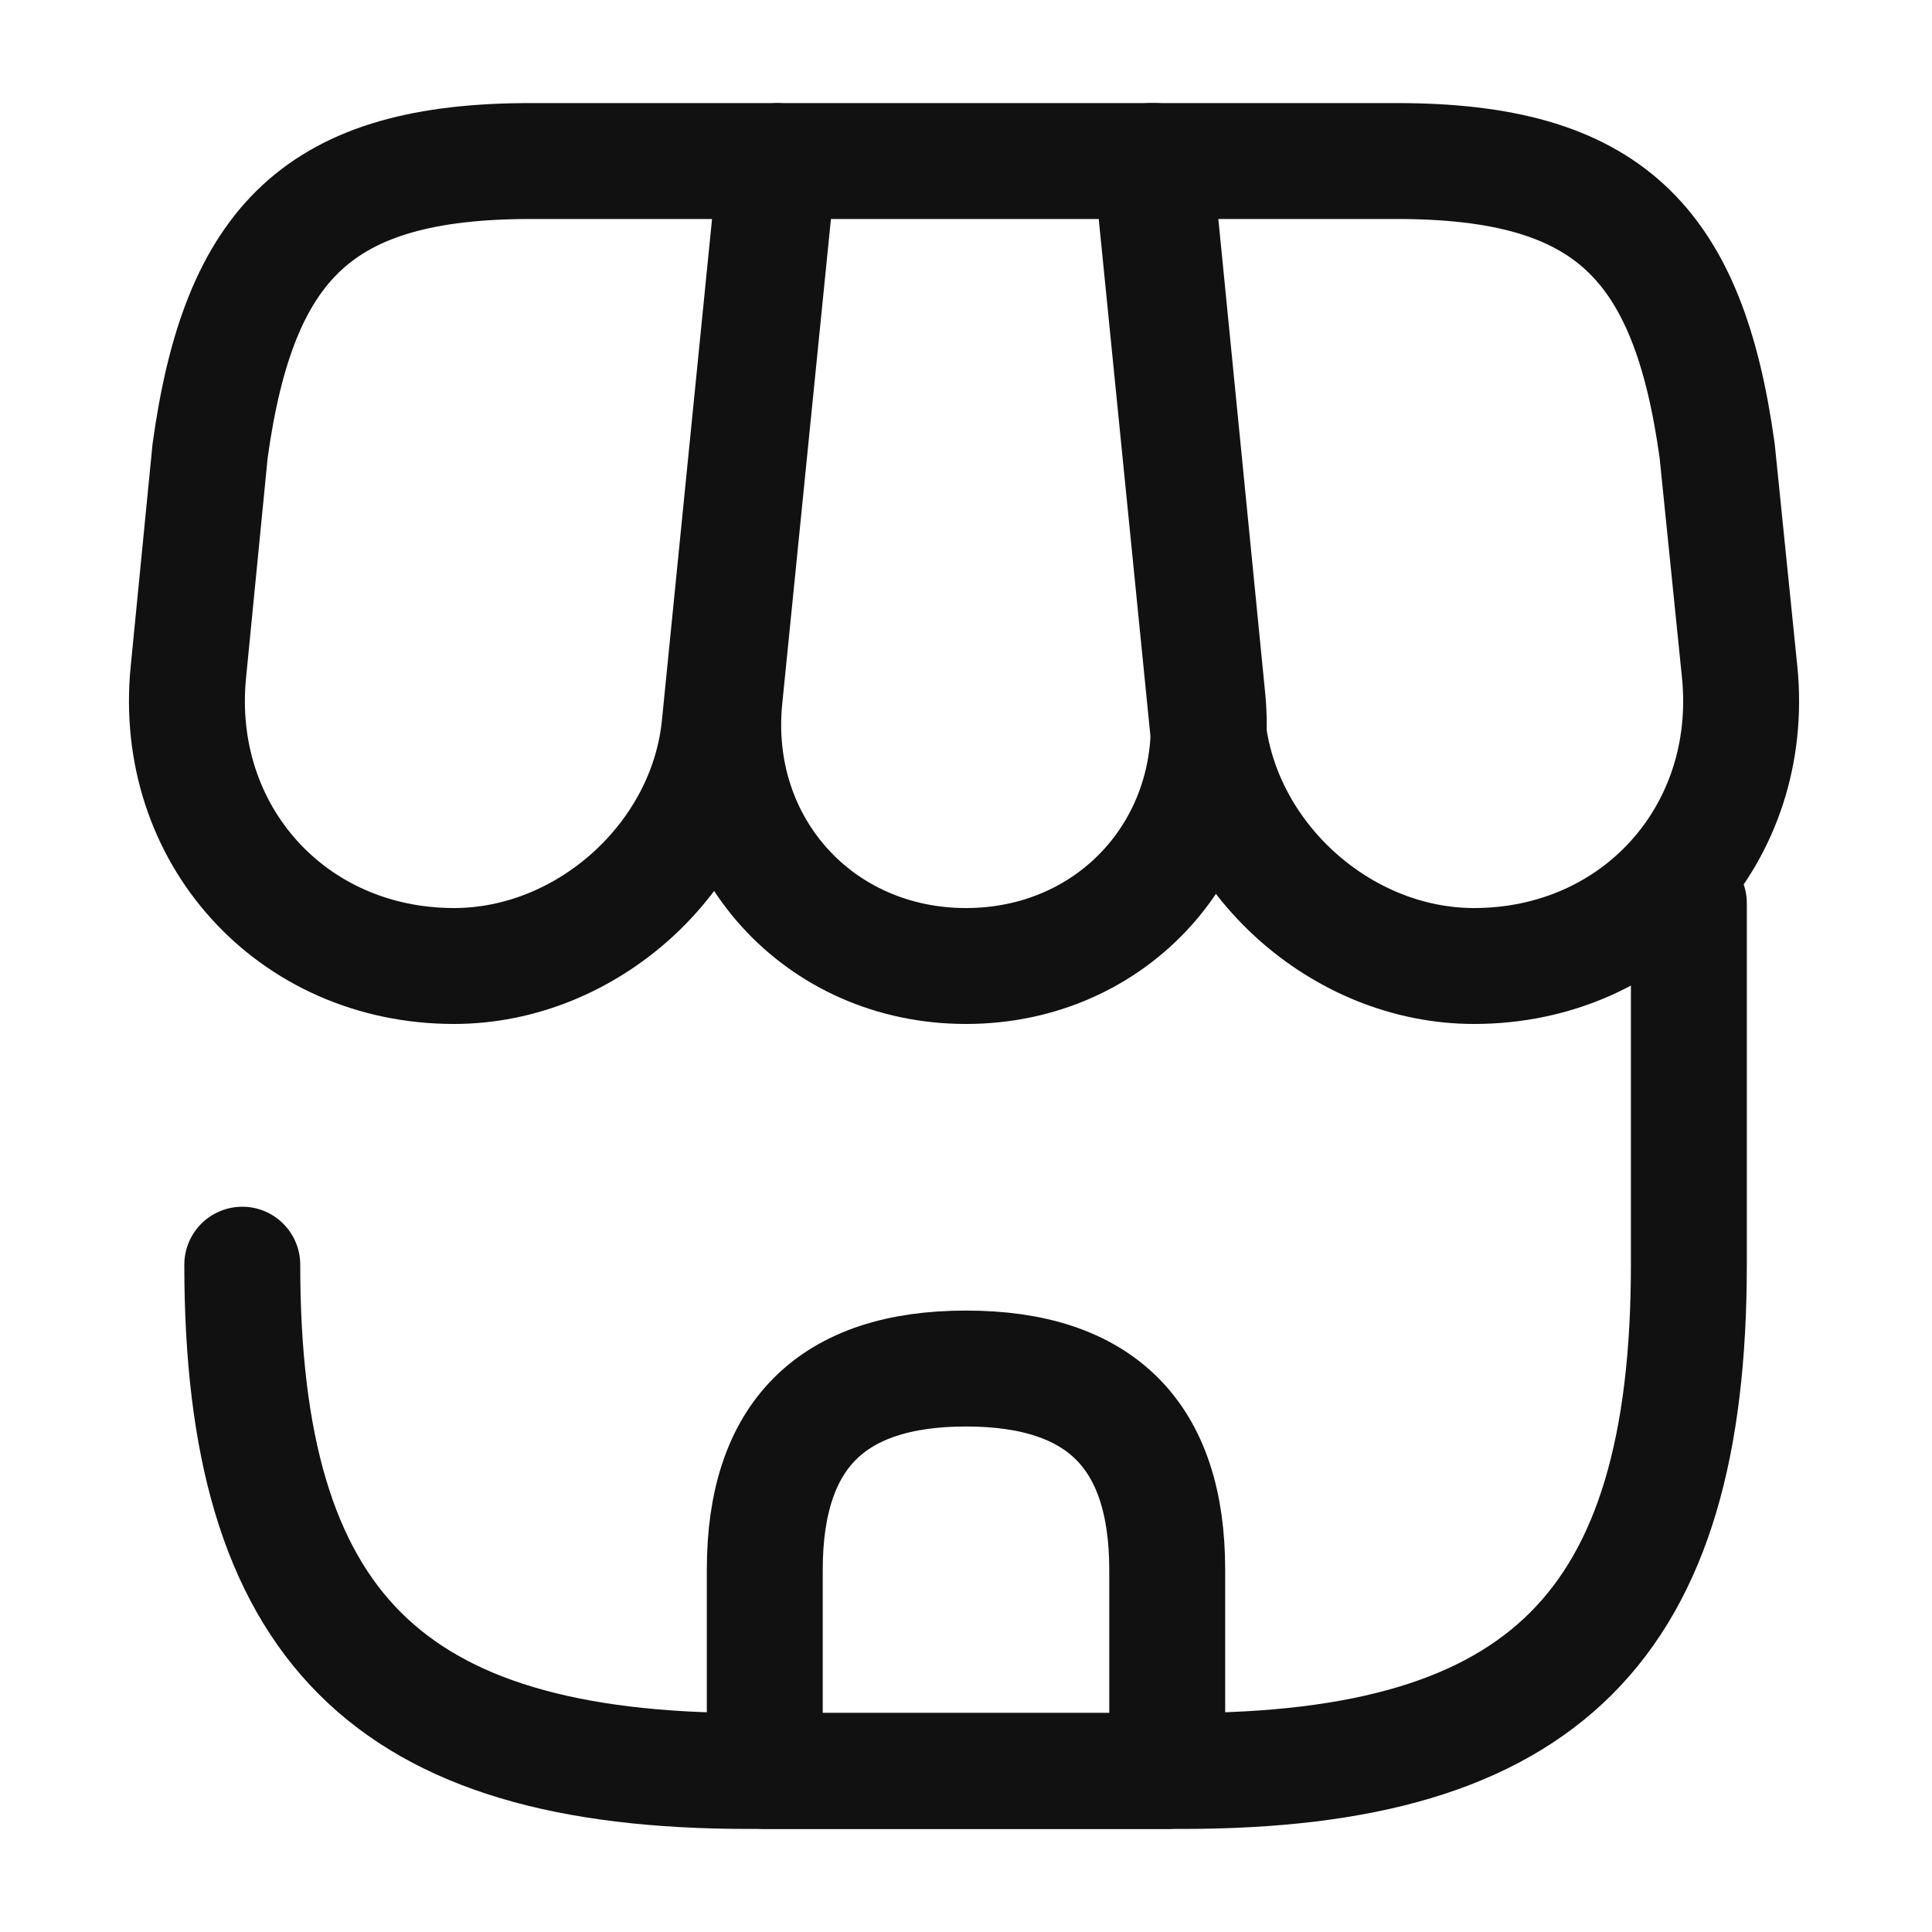
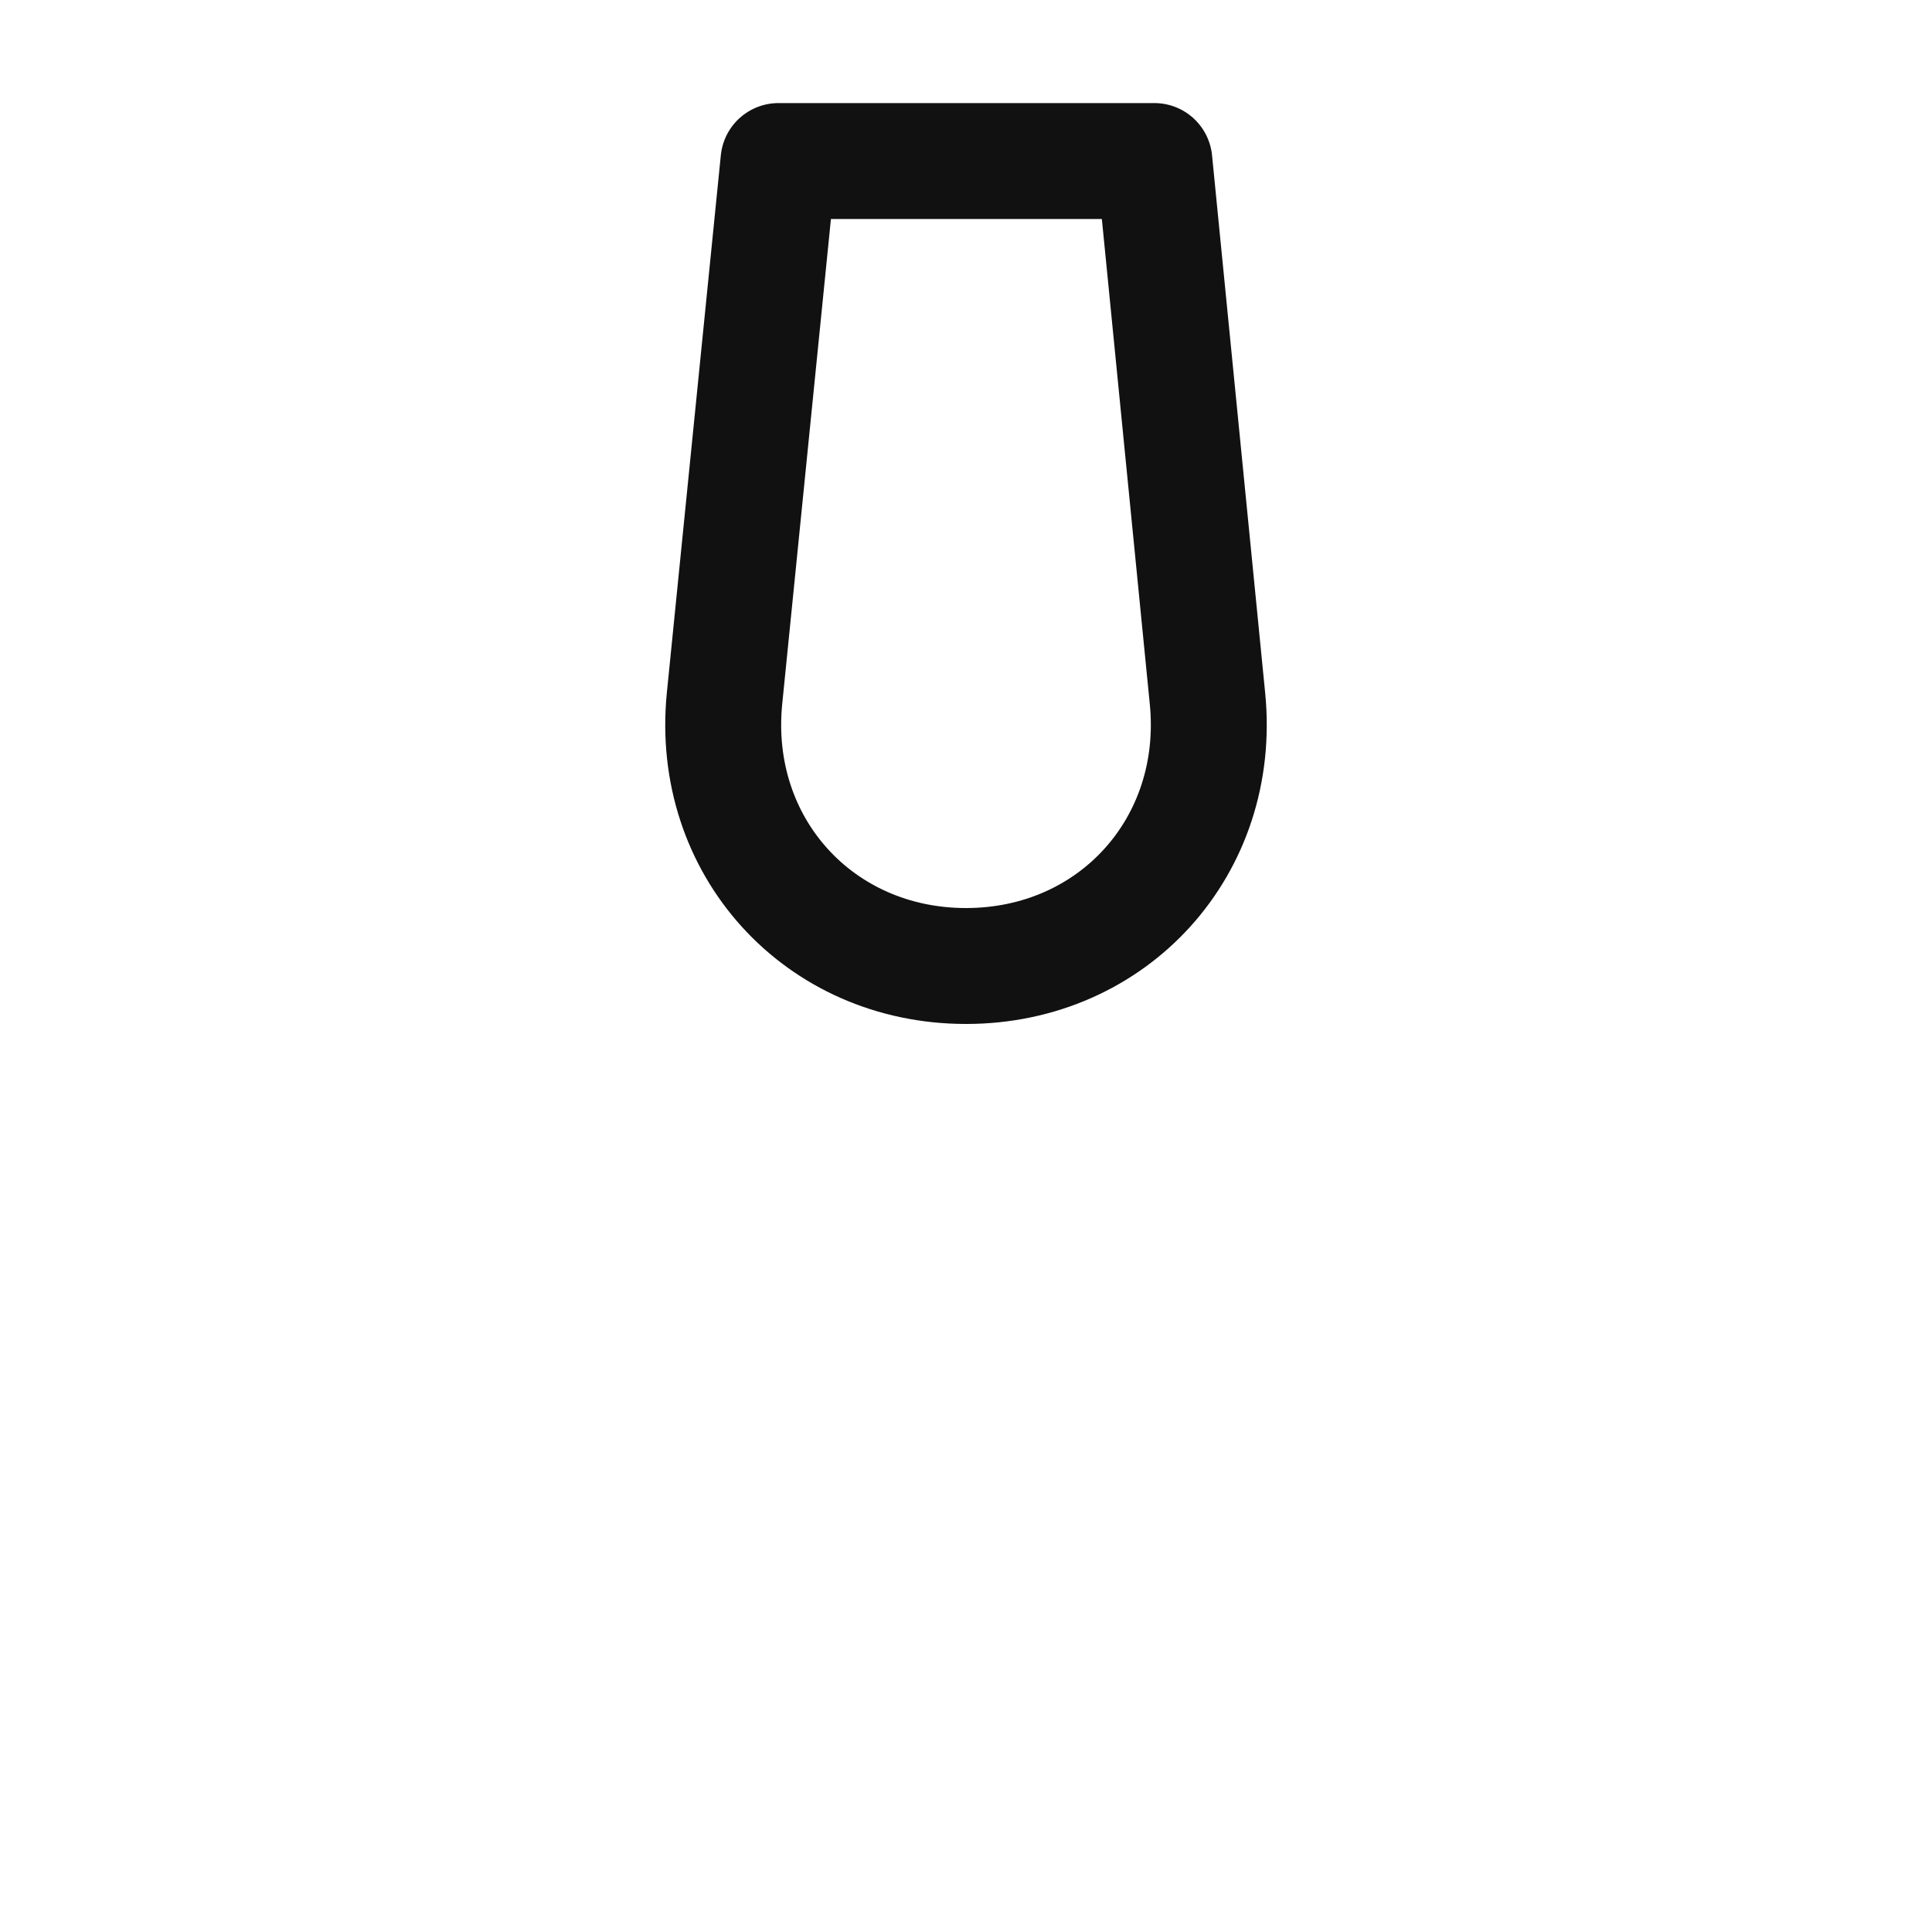
<svg xmlns="http://www.w3.org/2000/svg" width="20" height="20" viewBox="0 0 20 20" fill="none">
-   <path d="M2.508 13.092C2.508 16.833 4.008 18.333 7.75 18.333H12.242C15.983 18.333 17.483 16.833 17.483 13.092V9.35" stroke="#111111" stroke-width="1.2" stroke-linecap="round" stroke-linejoin="round" />
  <path d="M12.5 7.233L11.95 1.667H8.059L7.5 7.233C7.35 8.758 8.475 10 10 10C11.525 10 12.65 8.758 12.5 7.233Z" stroke="#111111" stroke-width="1.2" stroke-linecap="round" stroke-linejoin="round" />
-   <path d="M18.009 6.958L17.776 4.667C17.476 2.5 16.642 1.667 14.459 1.667H11.917L12.501 7.508C12.642 8.883 13.884 10 15.259 10C16.942 10 18.176 8.633 18.009 6.958Z" stroke="#111111" stroke-width="1.2" stroke-linecap="round" stroke-linejoin="round" />
-   <path d="M7.45 7.508L7.634 5.667L8.034 1.667H5.492C3.309 1.667 2.475 2.5 2.175 4.667L1.95 6.958C1.784 8.633 3.017 10 4.7 10C6.075 10 7.317 8.883 7.45 7.508Z" stroke="#111111" stroke-width="1.2" stroke-linecap="round" stroke-linejoin="round" />
-   <path d="M7.917 16.25V18.333H12.083V16.25C12.083 14.858 11.392 14.167 10 14.167C8.608 14.167 7.917 14.858 7.917 16.25Z" stroke="#111111" stroke-width="1.2" stroke-linecap="round" stroke-linejoin="round" />
</svg>